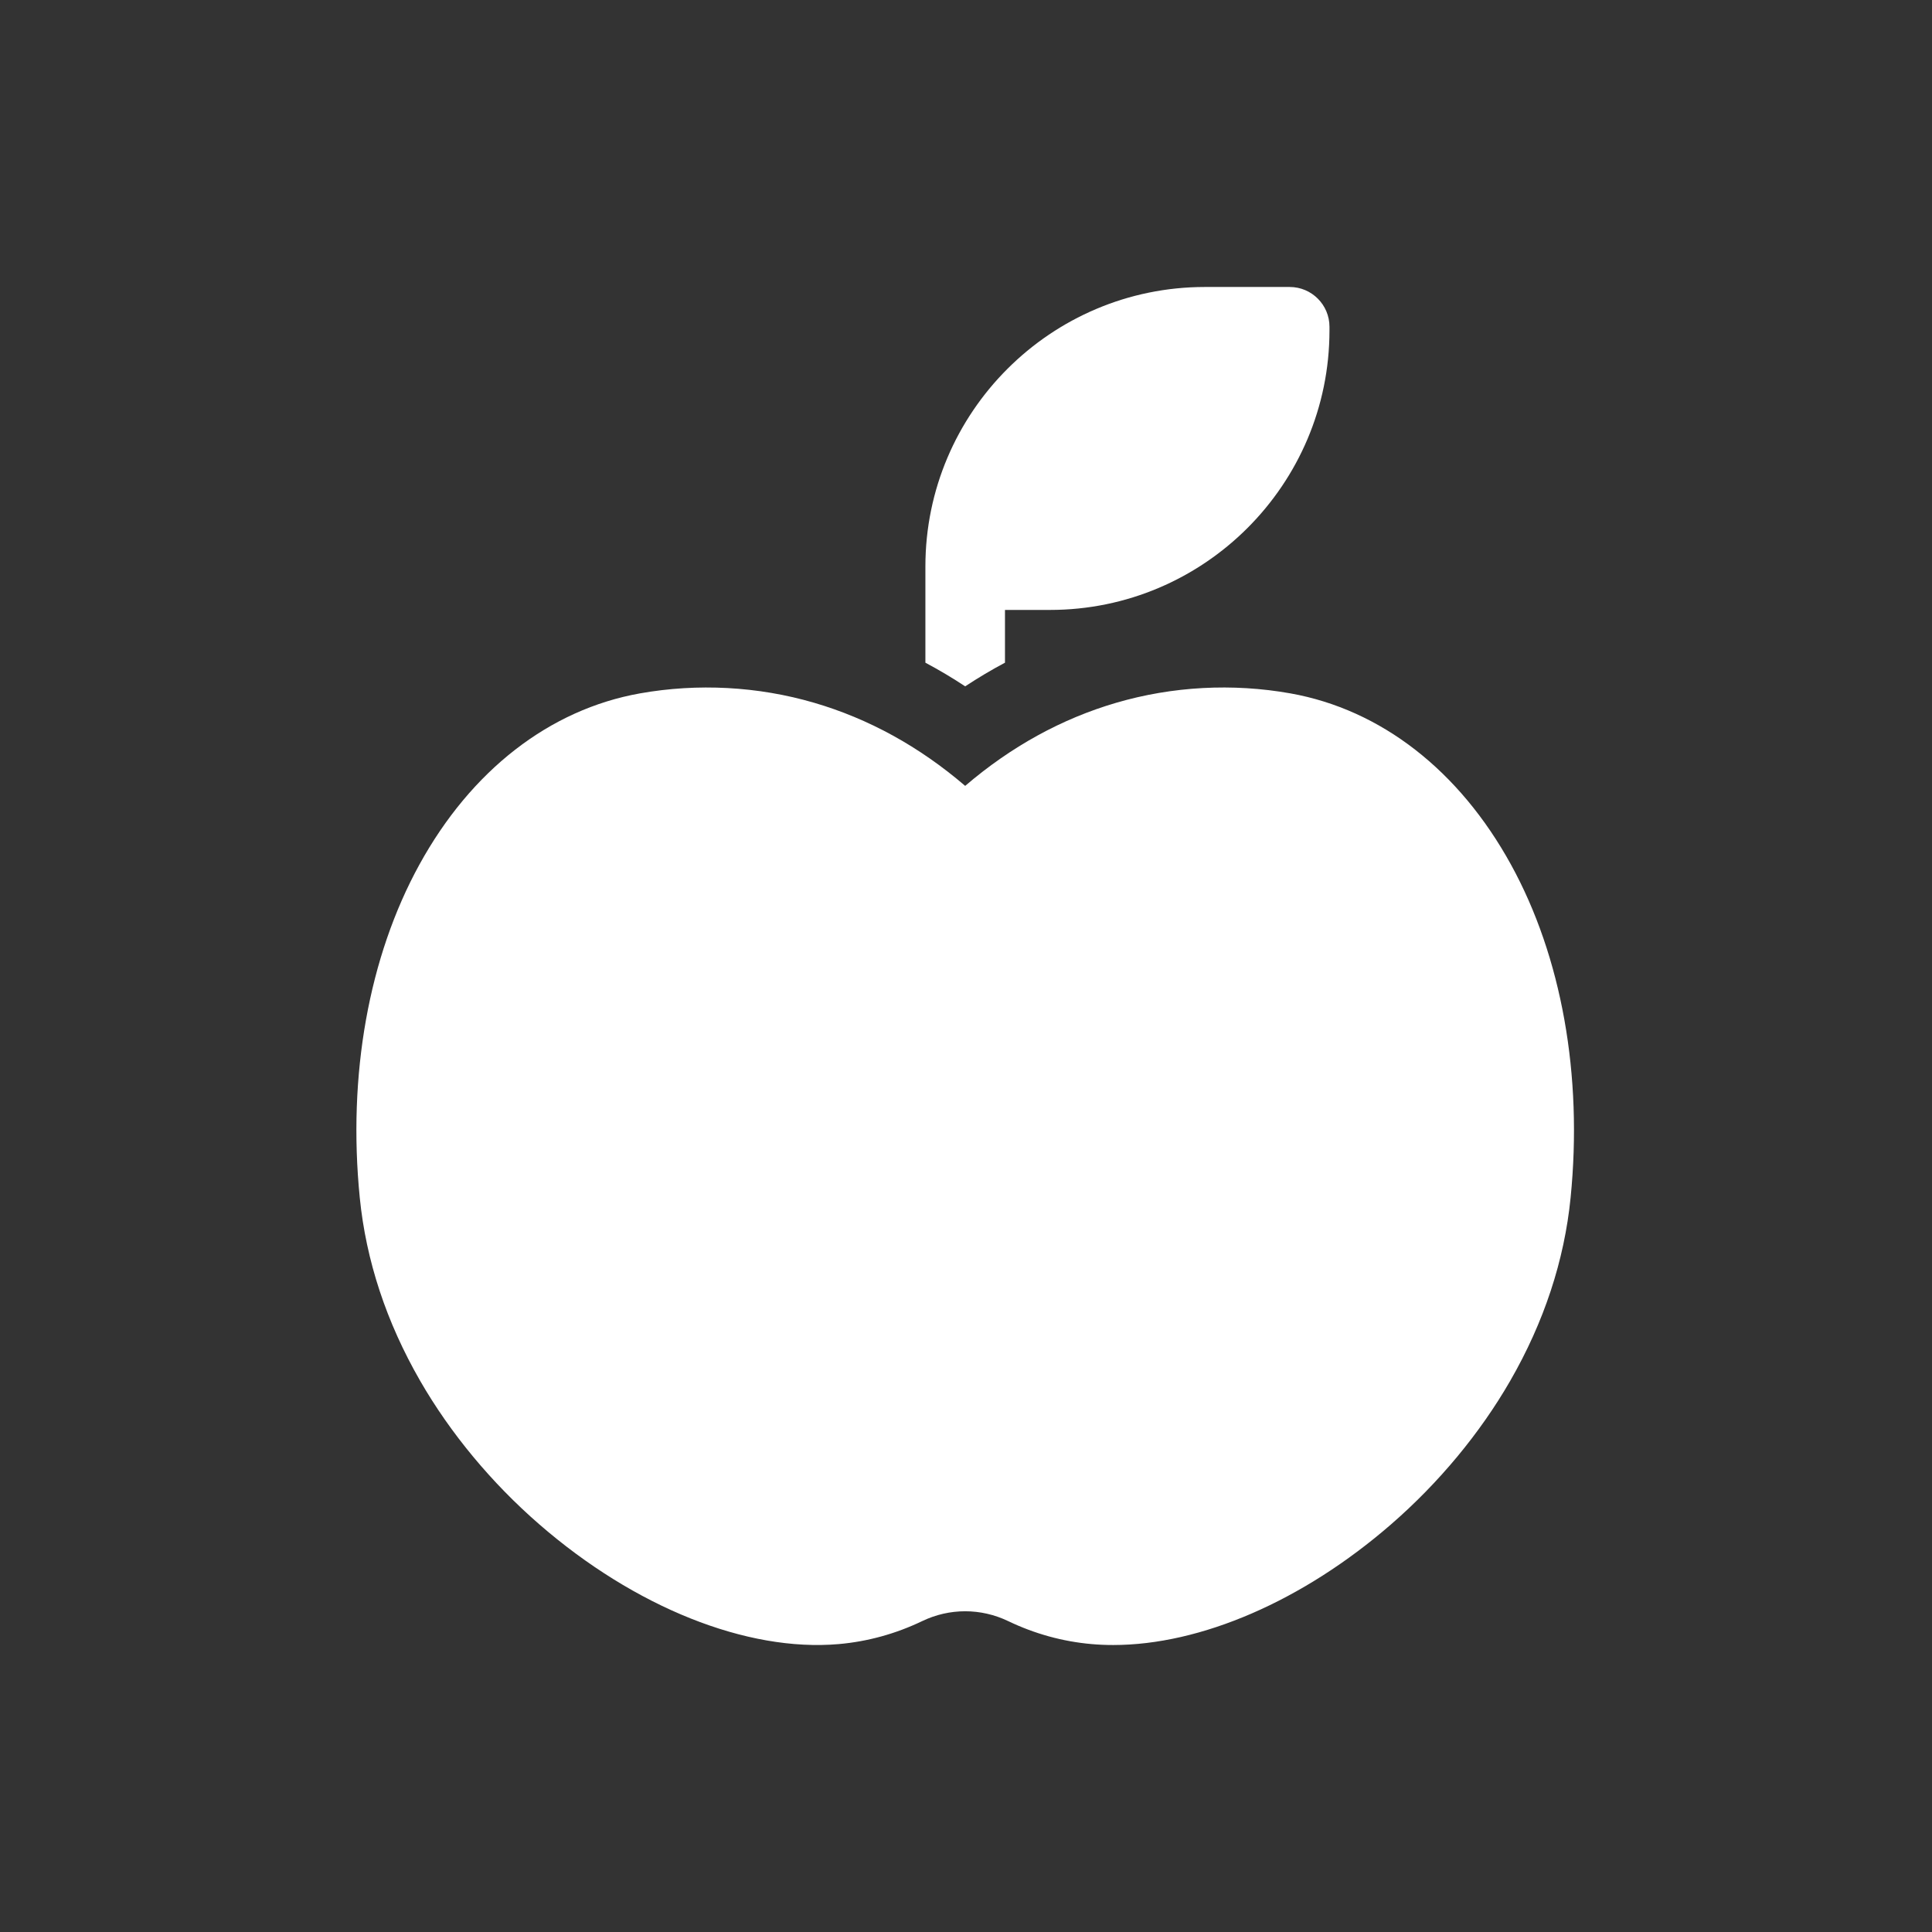
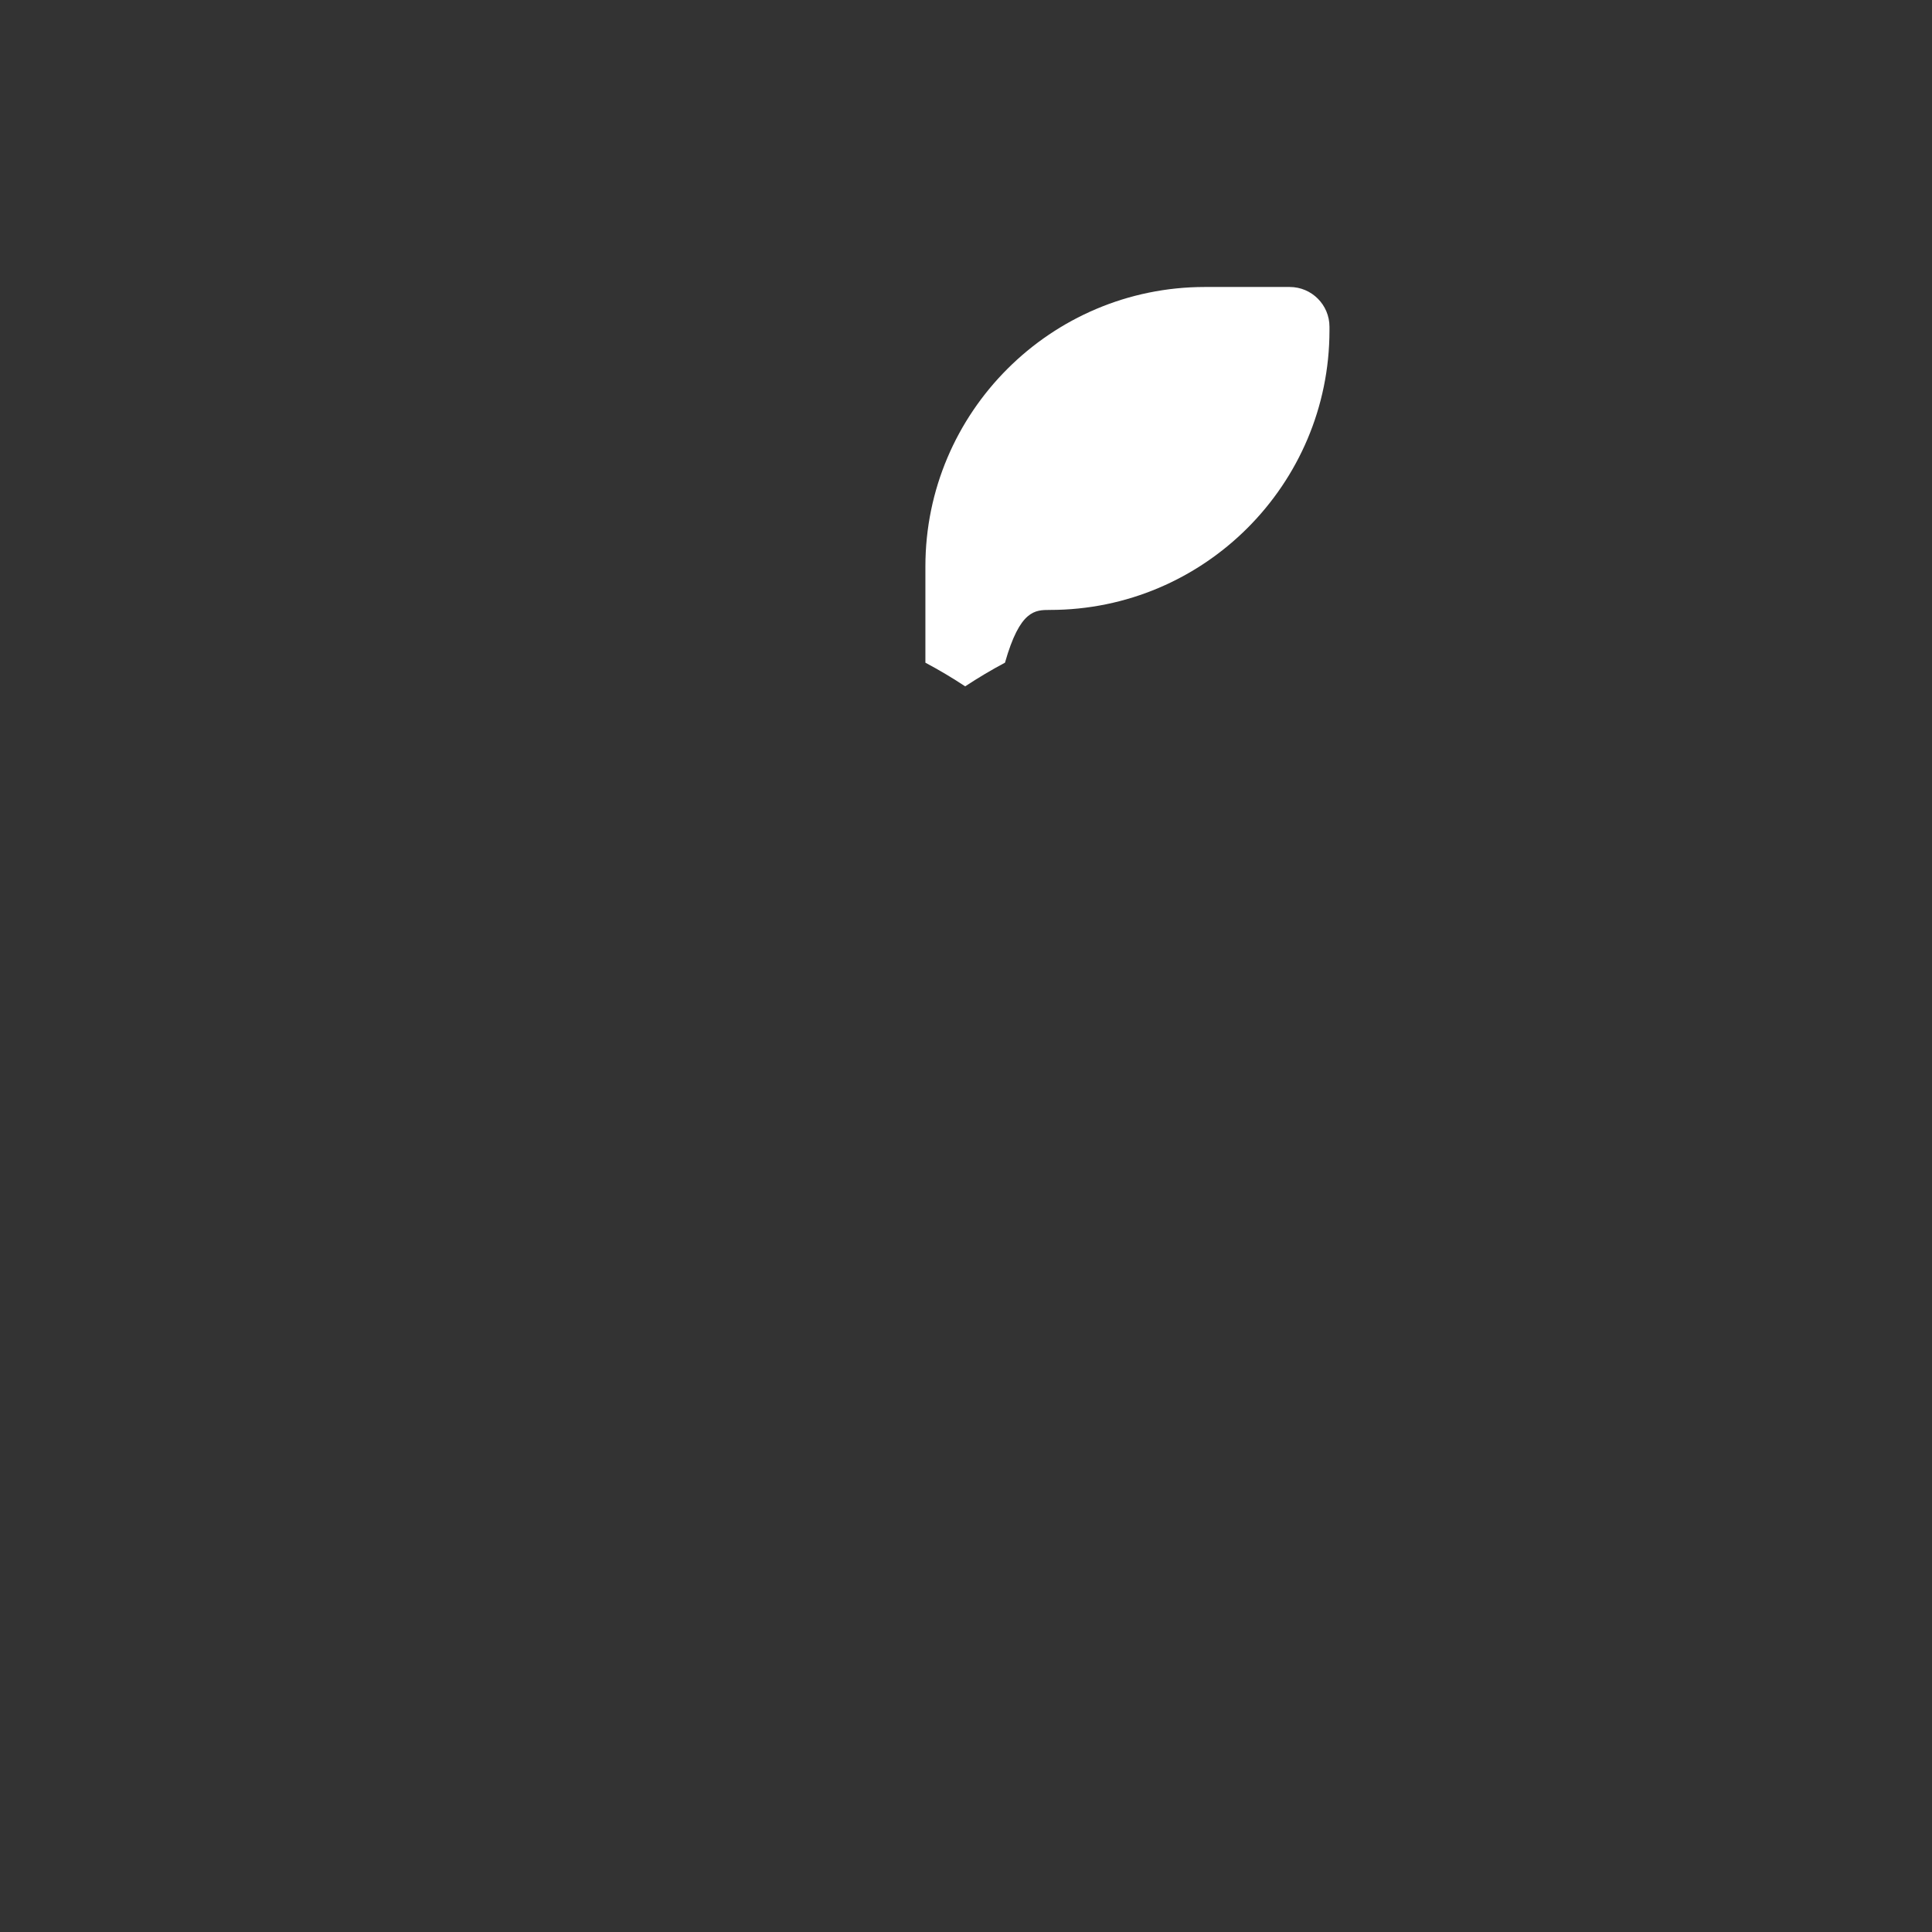
<svg xmlns="http://www.w3.org/2000/svg" viewBox="0 0 120.00 120.00" data-guides="{&quot;vertical&quot;:[],&quot;horizontal&quot;:[]}">
  <rect x="0" y="0" width="120.00" height="120.00" fill="#333333" stroke="none" />
-   <path fill="#ffffff" stroke="none" fill-opacity="1" stroke-width="1" stroke-opacity="1" id="tSvg1425b23141f" title="Path 7" d="M59.949 42.63C60.755 42.098 61.58 41.608 62.421 41.161C62.421 40.068 62.421 38.976 62.421 37.884C63.352 37.884 64.284 37.884 65.216 37.884C74.788 37.884 82.576 30.096 82.576 20.524C82.576 20.448 82.576 20.372 82.576 20.296C82.576 18.932 81.469 17.825 80.105 17.825C78.349 17.825 76.594 17.825 74.838 17.825C65.266 17.825 57.478 25.613 57.478 35.185C57.478 35.261 57.478 35.337 57.478 35.413C57.478 37.329 57.478 39.245 57.478 41.161C58.319 41.608 59.144 42.098 59.949 42.63C59.949 42.63 59.949 42.63 59.949 42.63Z" />
-   <path fill="#ffffff" stroke="none" fill-opacity="1" stroke-width="1" stroke-opacity="1" id="tSvg192cc27f145" title="Path 8" d="M93.853 53.708C90.633 47.847 85.766 44.068 80.149 43.067C76.562 42.428 72.823 42.629 69.335 43.649C65.944 44.64 62.796 46.373 59.949 48.812C57.103 46.373 53.955 44.64 50.564 43.649C47.076 42.63 43.337 42.429 39.75 43.067C34.132 44.068 29.265 47.847 26.046 53.708C22.901 59.433 21.587 66.778 22.346 74.392C22.735 78.293 23.997 82.121 26.098 85.768C27.972 89.021 30.529 92.102 33.494 94.677C39.433 99.837 46.389 102.617 52.098 102.117C53.889 101.96 55.633 101.479 57.283 100.688C58.977 99.875 60.921 99.876 62.616 100.688C64.265 101.479 66.01 101.96 67.801 102.117C68.241 102.156 68.689 102.175 69.143 102.175C74.577 102.175 80.924 99.439 86.405 94.677C89.369 92.102 91.927 89.021 93.801 85.768C95.902 82.121 97.164 78.293 97.553 74.391C98.312 66.778 96.998 59.433 93.853 53.708C93.853 53.708 93.853 53.708 93.853 53.708Z" />
+   <path fill="#ffffff" stroke="none" fill-opacity="1" stroke-width="1" stroke-opacity="1" id="tSvg1425b23141f" title="Path 7" d="M59.949 42.63C60.755 42.098 61.58 41.608 62.421 41.161C63.352 37.884 64.284 37.884 65.216 37.884C74.788 37.884 82.576 30.096 82.576 20.524C82.576 20.448 82.576 20.372 82.576 20.296C82.576 18.932 81.469 17.825 80.105 17.825C78.349 17.825 76.594 17.825 74.838 17.825C65.266 17.825 57.478 25.613 57.478 35.185C57.478 35.261 57.478 35.337 57.478 35.413C57.478 37.329 57.478 39.245 57.478 41.161C58.319 41.608 59.144 42.098 59.949 42.63C59.949 42.63 59.949 42.63 59.949 42.63Z" />
  <defs />
</svg>